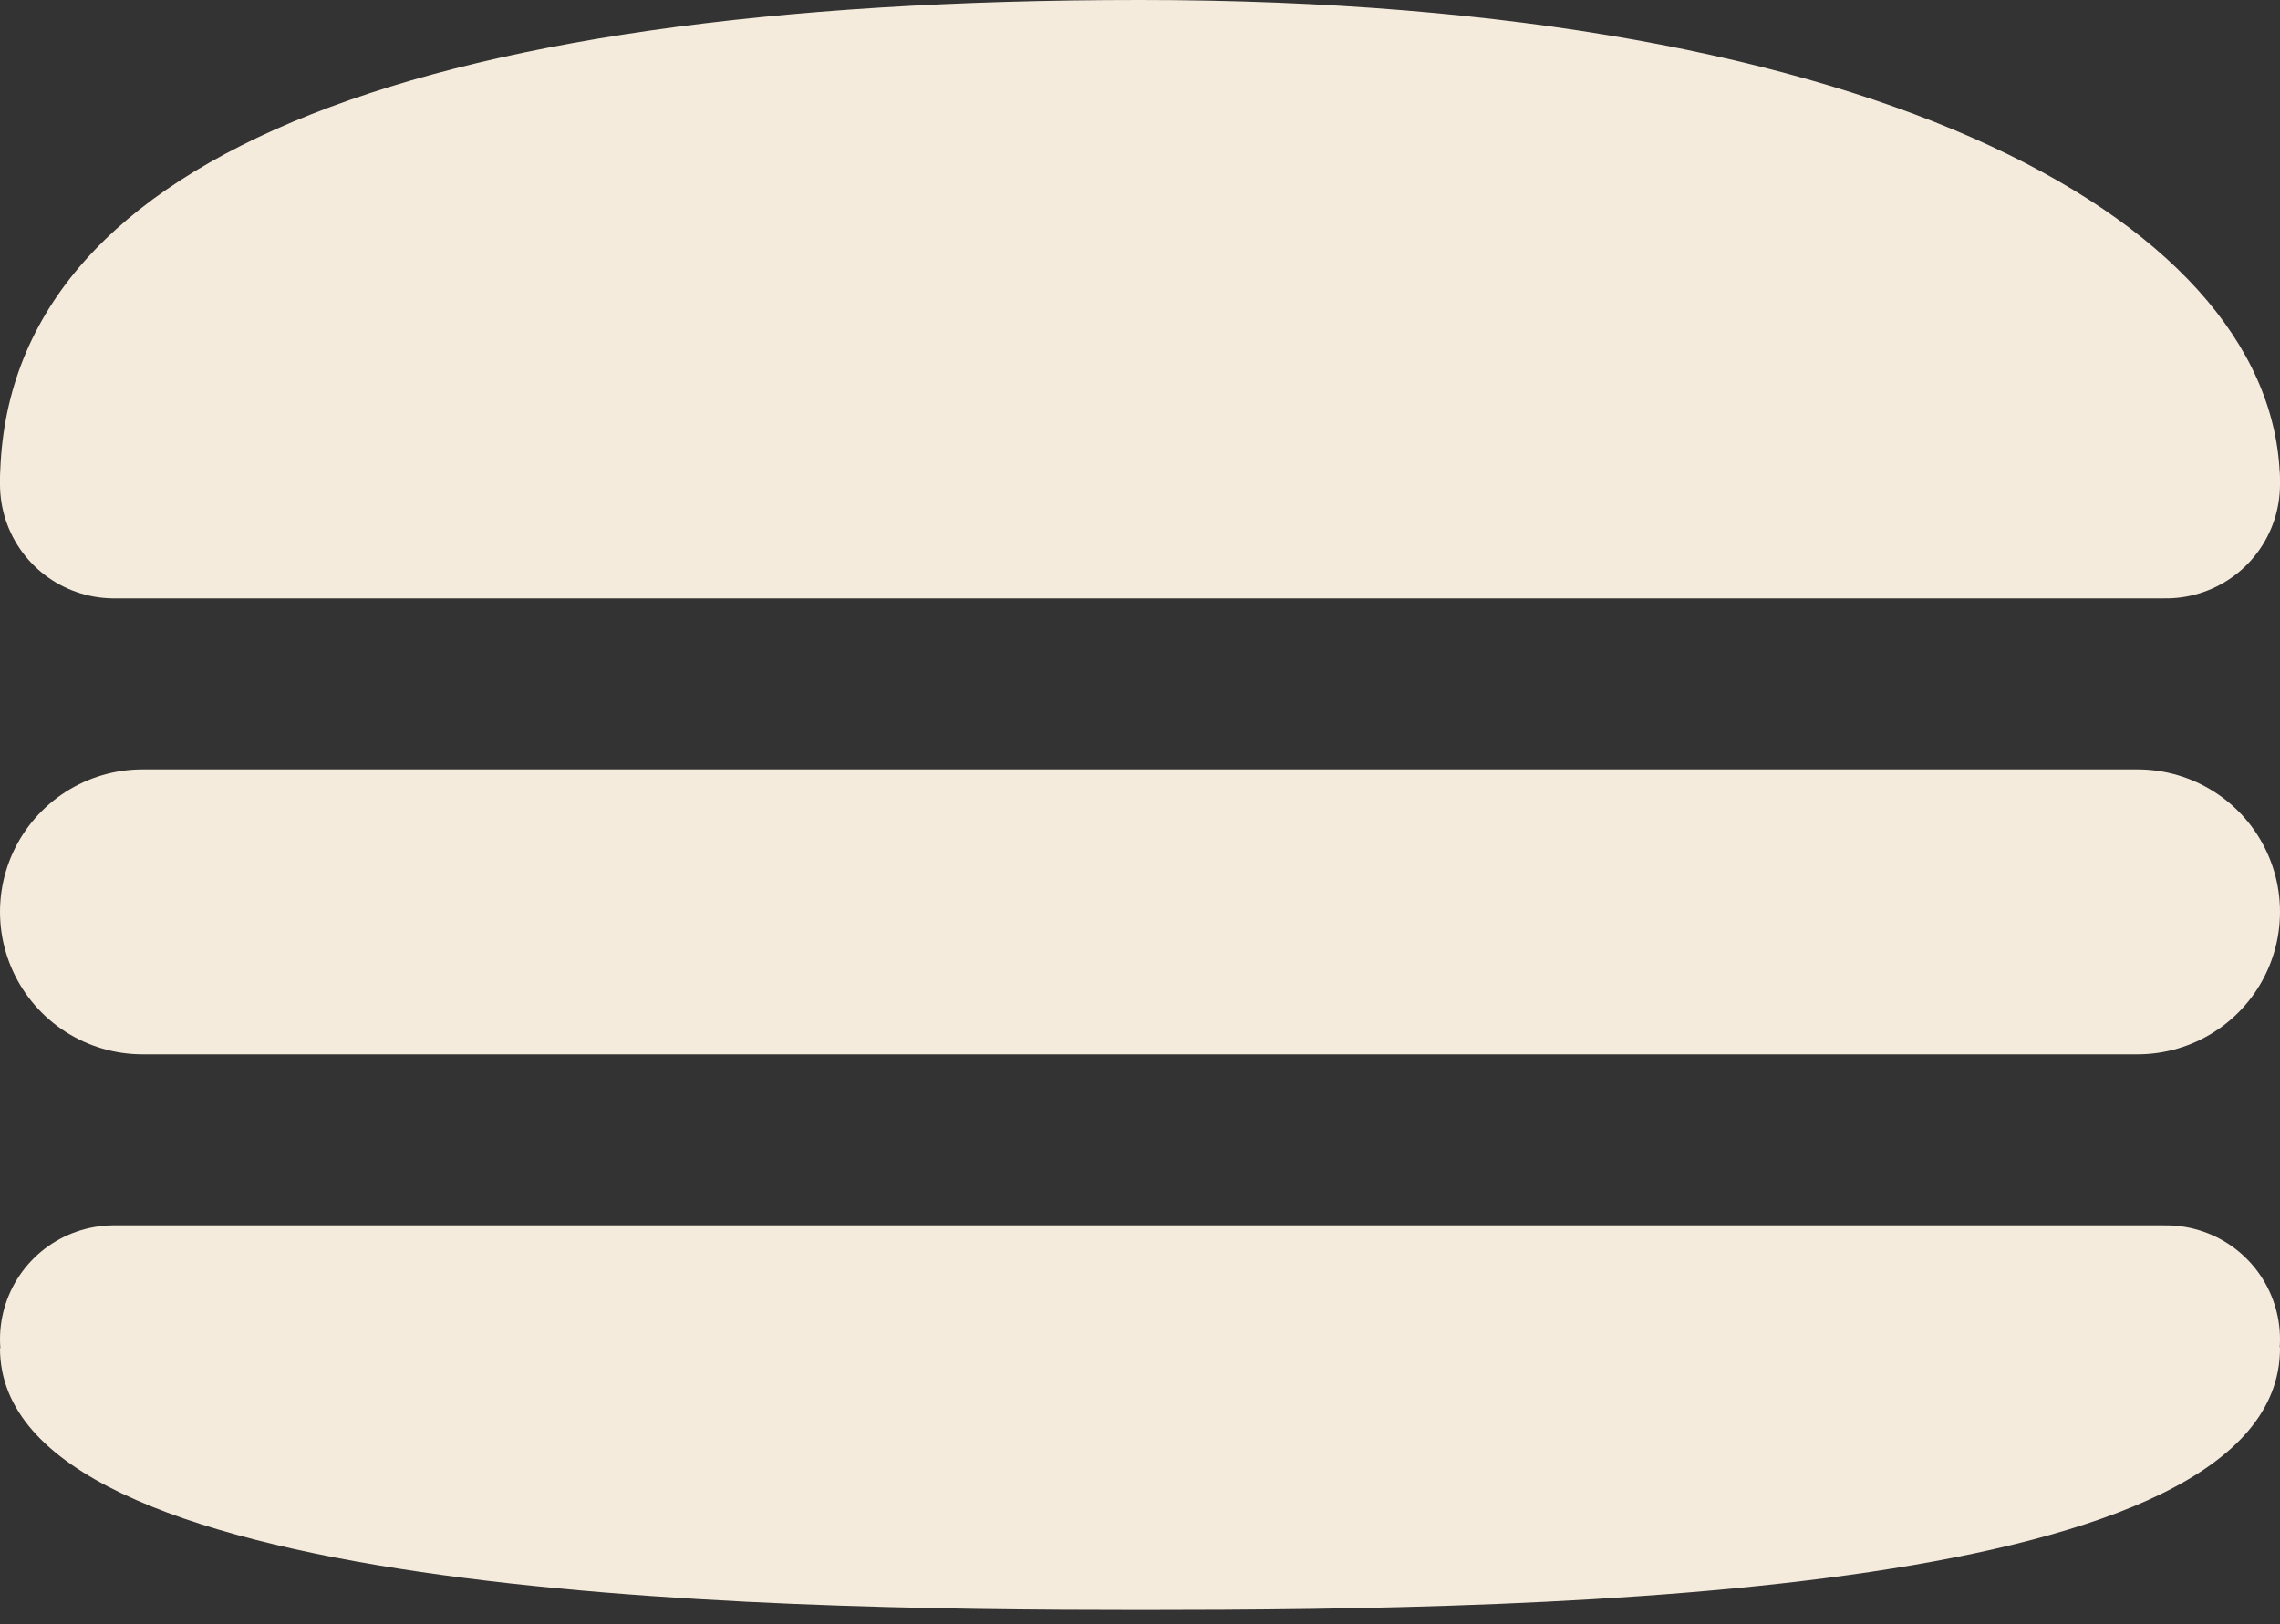
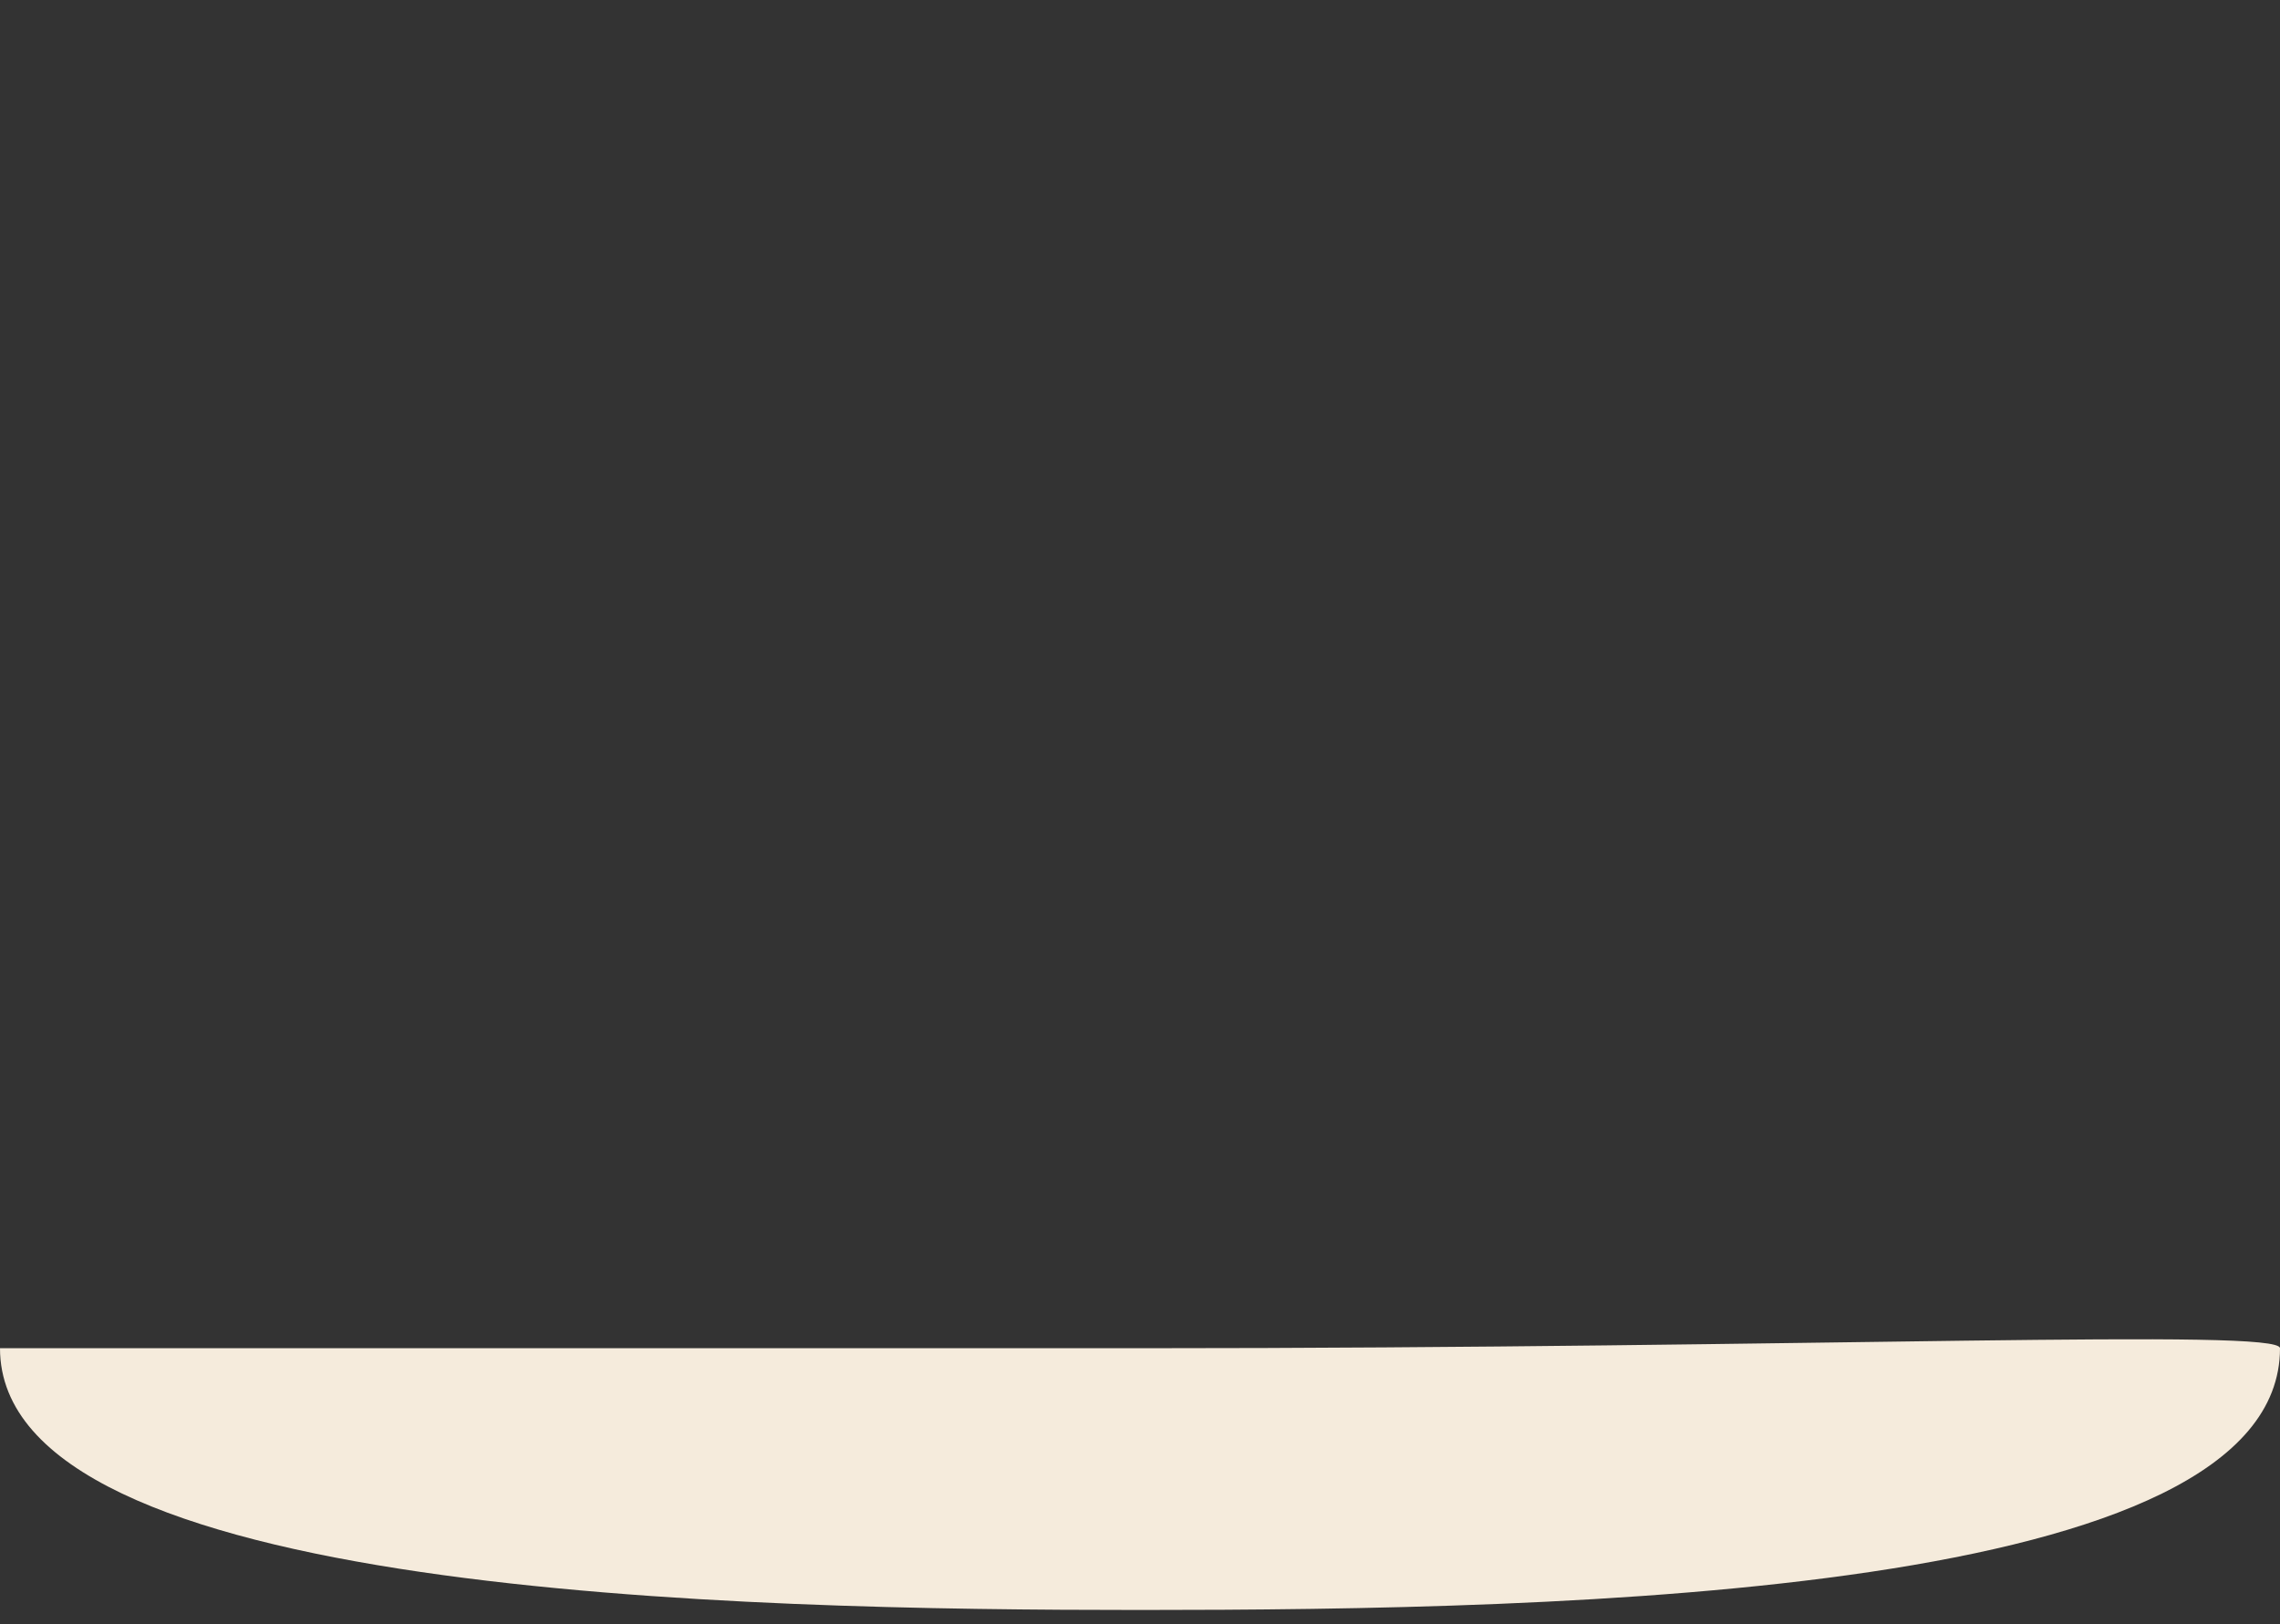
<svg xmlns="http://www.w3.org/2000/svg" width="80" height="57" viewBox="0 0 80 57" fill="none">
  <rect x="0" y="0" width="80" height="57" fill="#333333" stroke="none" />
-   <path d="M80 17C80 17.707 63.897 17 40 17C15.425 17 1.14454e-10 17 1.14454e-10 17C-4.63669e-05 5.72 14.088 1.57706e-05 40 0C66.259 0 80 8 80 17Z" fill="#F5EBDC" />
  <path d="M80 47.314C80 46.607 63.897 47.314 40 47.314C15.425 47.314 0 47.314 0 47.314C0 56 26 56.5 40 56.5C55 56.5 80 56 80 47.314Z" fill="#F5EBDC" />
-   <line x1="4" y1="17" x2="76" y2="17" stroke="#F5EBDC" stroke-width="8" stroke-linecap="round" />
-   <line x1="5" y1="32" x2="75" y2="32" stroke="#F5EBDC" stroke-width="10" stroke-linecap="round" />
-   <line x1="4" y1="47" x2="76" y2="47" stroke="#F5EBDC" stroke-width="8" stroke-linecap="round" />
</svg>